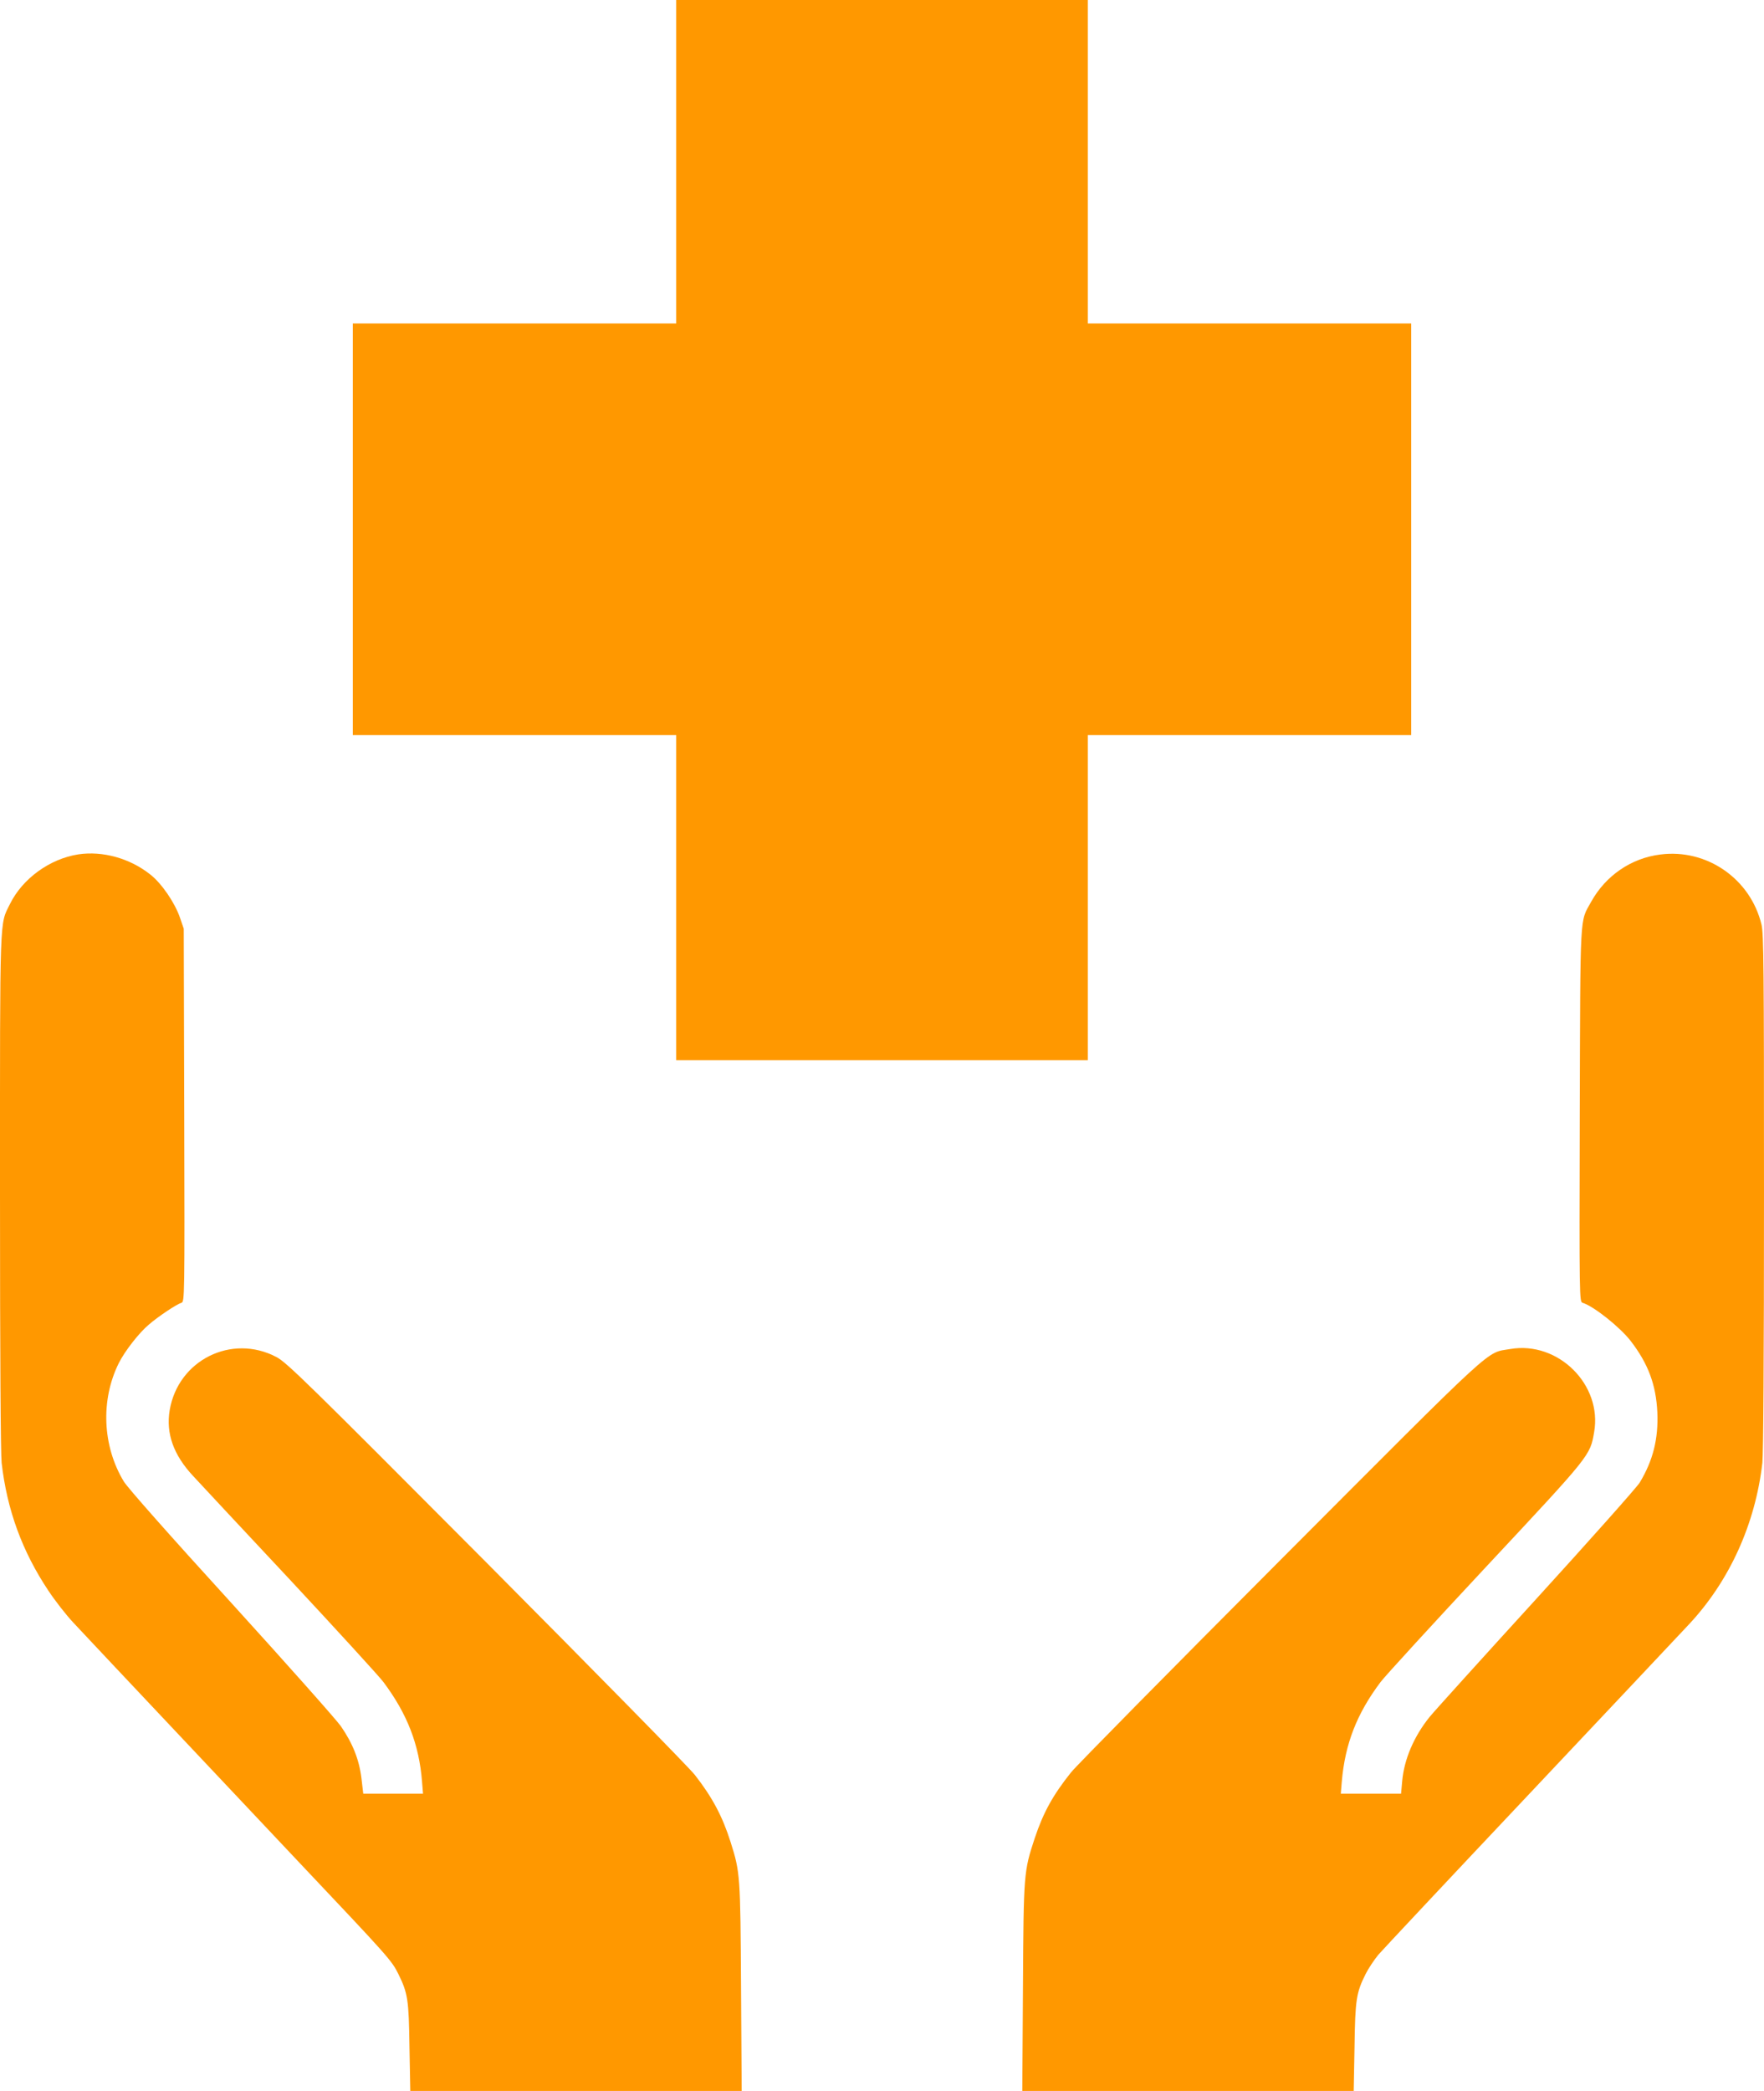
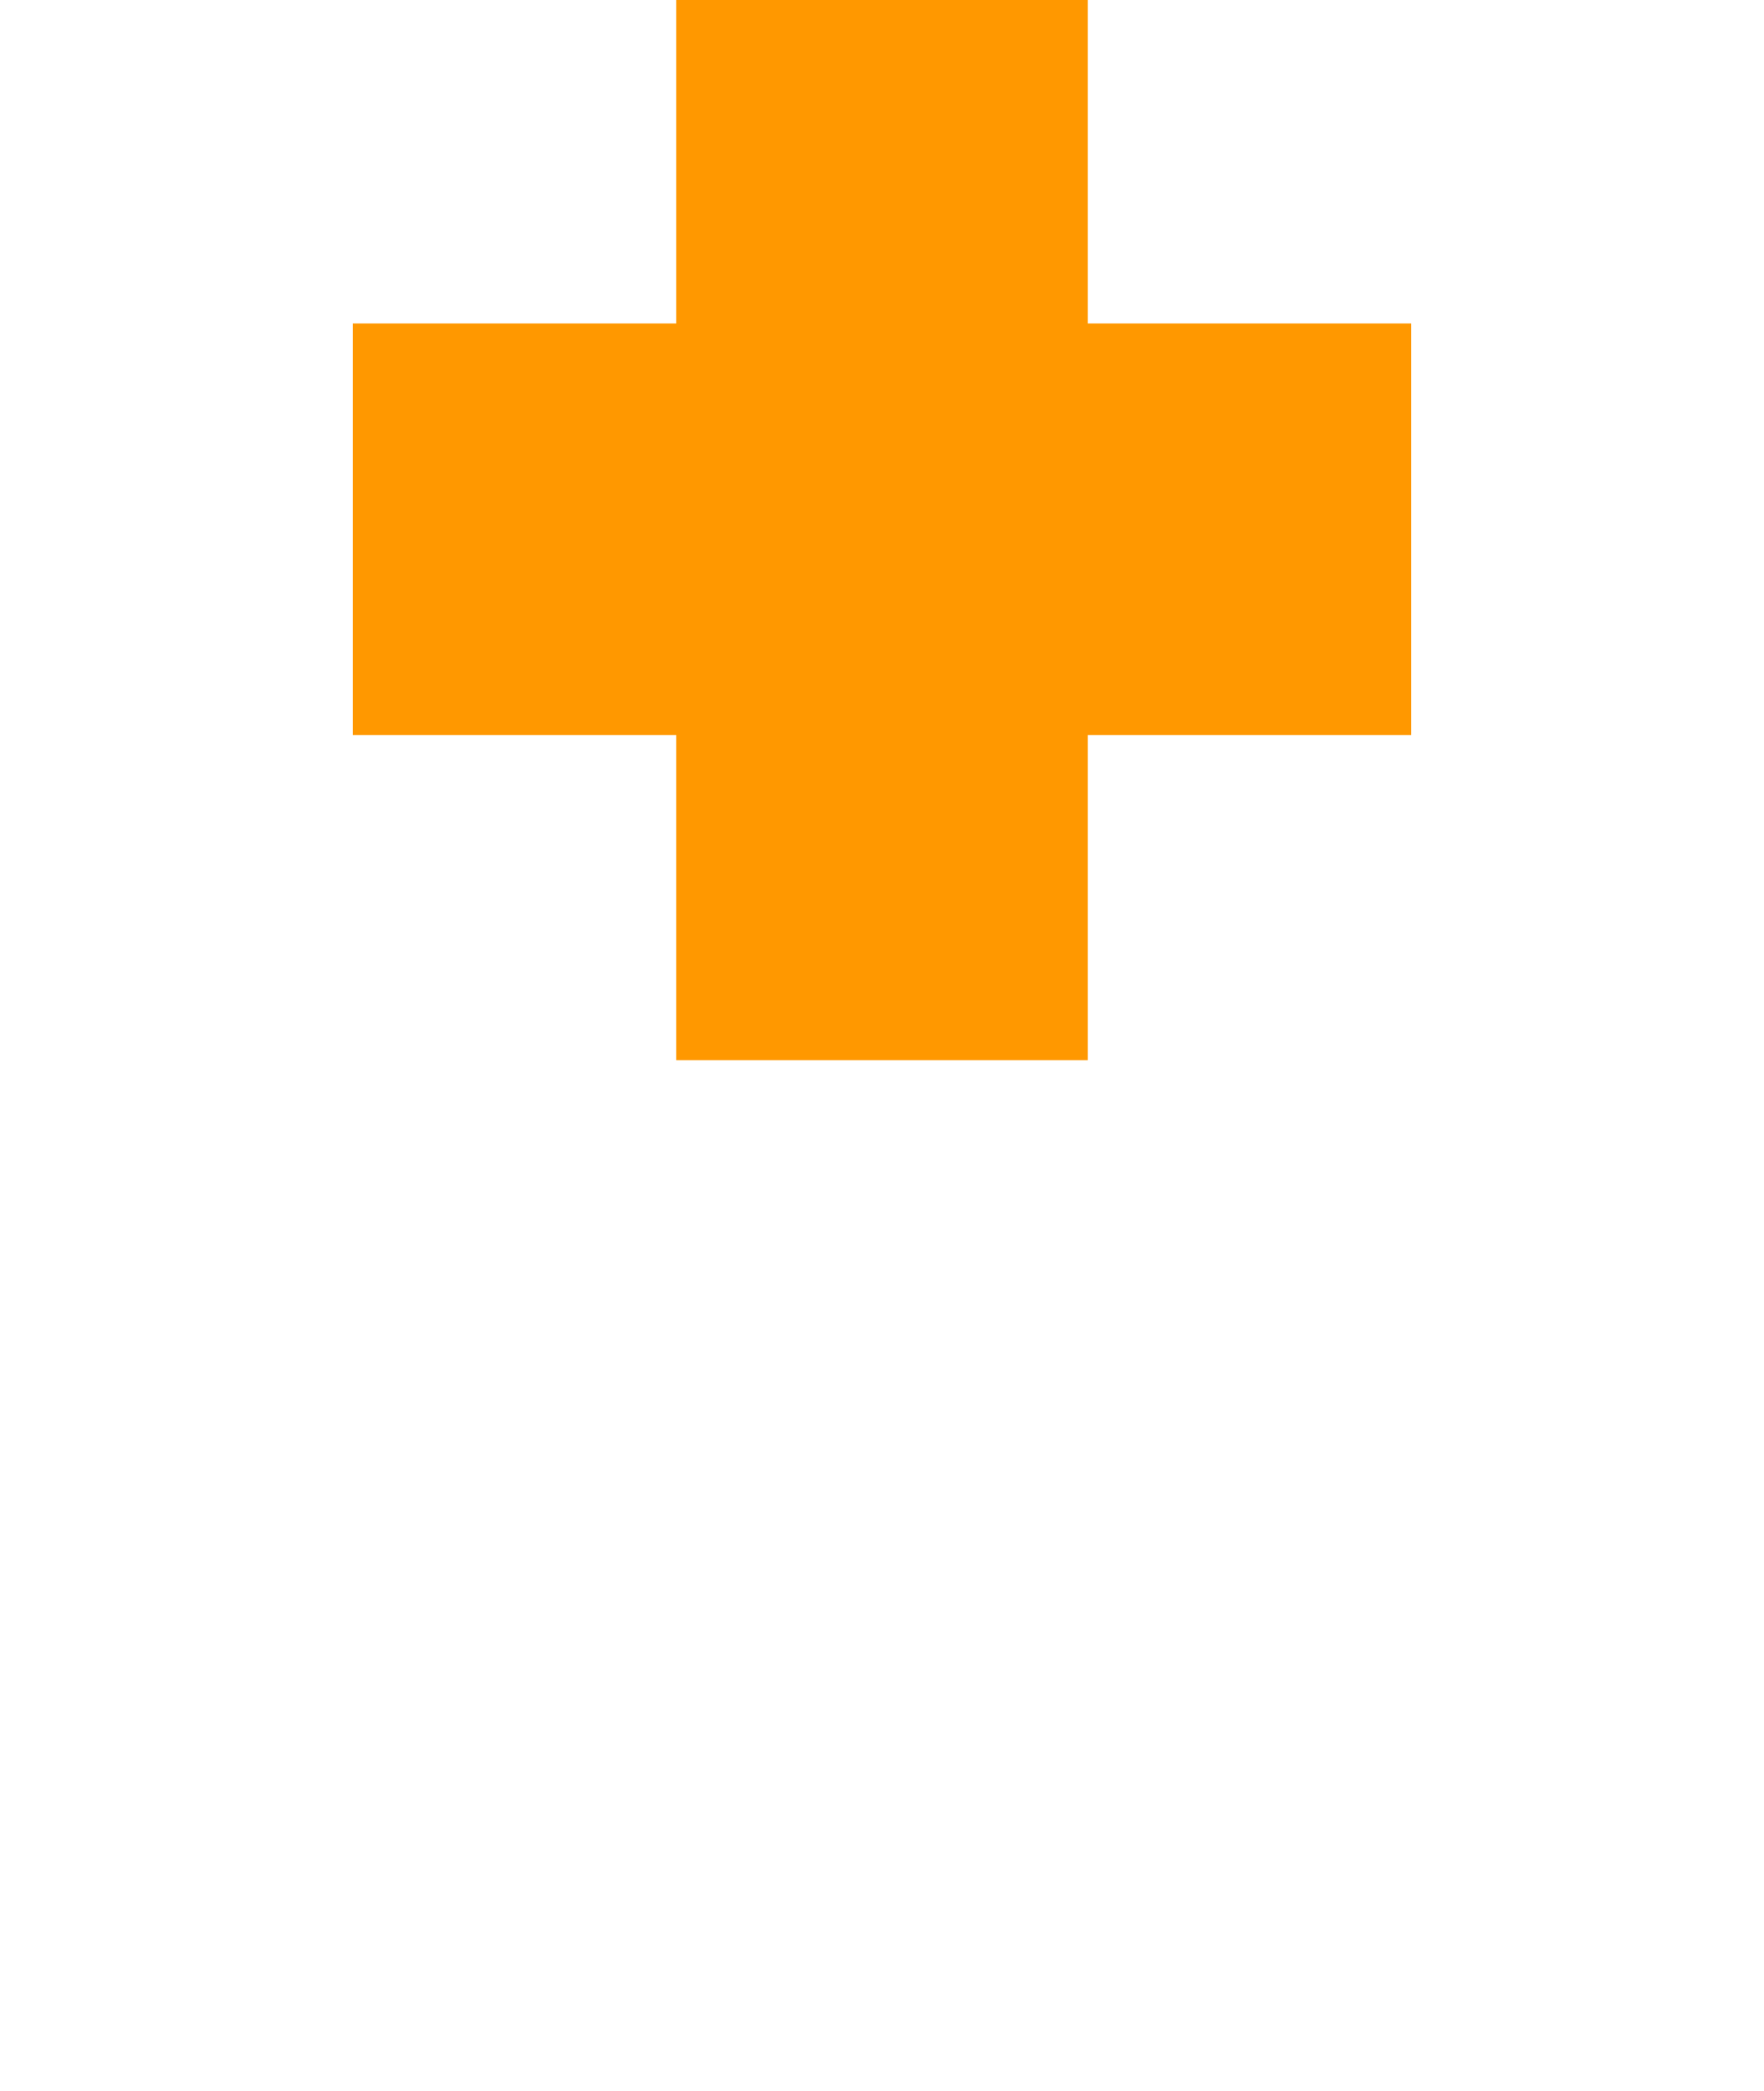
<svg xmlns="http://www.w3.org/2000/svg" version="1.0" width="1080pt" height="1280pt" viewBox="0 0 1080 1280" preserveAspectRatio="xMidYMid meet">
  <g transform="translate(0,1280) scale(0.1,-0.1)" fill="#ff9800" stroke="none">
    <path d="M4140 11810 l0 -990 -990 0 -990 0 0 -1260 0 -1260 990 0 990 0 0 -995 0 -995 1260 0 1260 0 0 995 0 995 990 0 990 0 0 1260 0 1260 -990 0 -990 0 0 990 0 990 -1260 0 -1260 0 0 -990z" />
-     <path d="M480 7570 c-175 -27 -342 -148 -419 -304 -64 -130 -61 -35 -61 -1761 0 -1012 4 -1602 10 -1660 33 -288 126 -542 286 -782 41 -62 109 -149 152 -195 213 -228 942 -1000 1377 -1462 556 -588 573 -607 614 -690 58 -118 64 -157 68 -448 l5 -268 1015 0 1014 0 -4 632 c-4 687 -5 706 -64 892 -49 155 -111 273 -219 411 -34 44 -609 629 -1277 1301 -1107 1112 -1222 1224 -1285 1257 -274 144 -601 -19 -653 -325 -24 -142 23 -275 144 -404 39 -43 306 -328 591 -633 285 -306 543 -588 573 -627 146 -195 219 -382 237 -611 l6 -73 -183 0 -183 0 -11 94 c-14 114 -53 213 -126 319 -29 41 -331 381 -671 755 -384 421 -634 704 -658 743 -131 217 -143 498 -31 724 37 74 124 186 185 237 58 50 169 124 199 133 19 6 20 28 17 1148 l-3 1142 -23 67 c-31 91 -112 210 -181 264 -125 100 -292 146 -441 124z" />
-     <path d="M10165 7569 c-178 -22 -334 -129 -423 -289 -71 -129 -66 -38 -70 -1307 -3 -1120 -2 -1142 17 -1148 69 -21 230 -150 295 -234 107 -139 155 -268 163 -436 7 -162 -26 -295 -108 -431 -19 -30 -306 -353 -638 -717 -332 -364 -624 -687 -648 -717 -97 -120 -156 -260 -168 -392 l-7 -78 -185 0 -184 0 6 73 c20 232 92 417 238 611 30 39 320 356 645 704 644 689 637 681 662 825 51 290 -220 559 -513 509 -154 -27 -60 59 -1406 -1290 -673 -675 -1250 -1260 -1283 -1301 -111 -139 -170 -245 -223 -404 -67 -203 -68 -214 -72 -914 l-4 -633 1014 0 1015 0 5 267 c4 293 11 335 68 449 17 34 52 86 77 117 26 30 445 477 932 993 487 517 925 981 973 1033 246 264 404 612 447 986 6 58 10 648 10 1660 0 1369 -2 1578 -15 1634 -67 281 -335 467 -620 430z" />
  </g>
</svg>